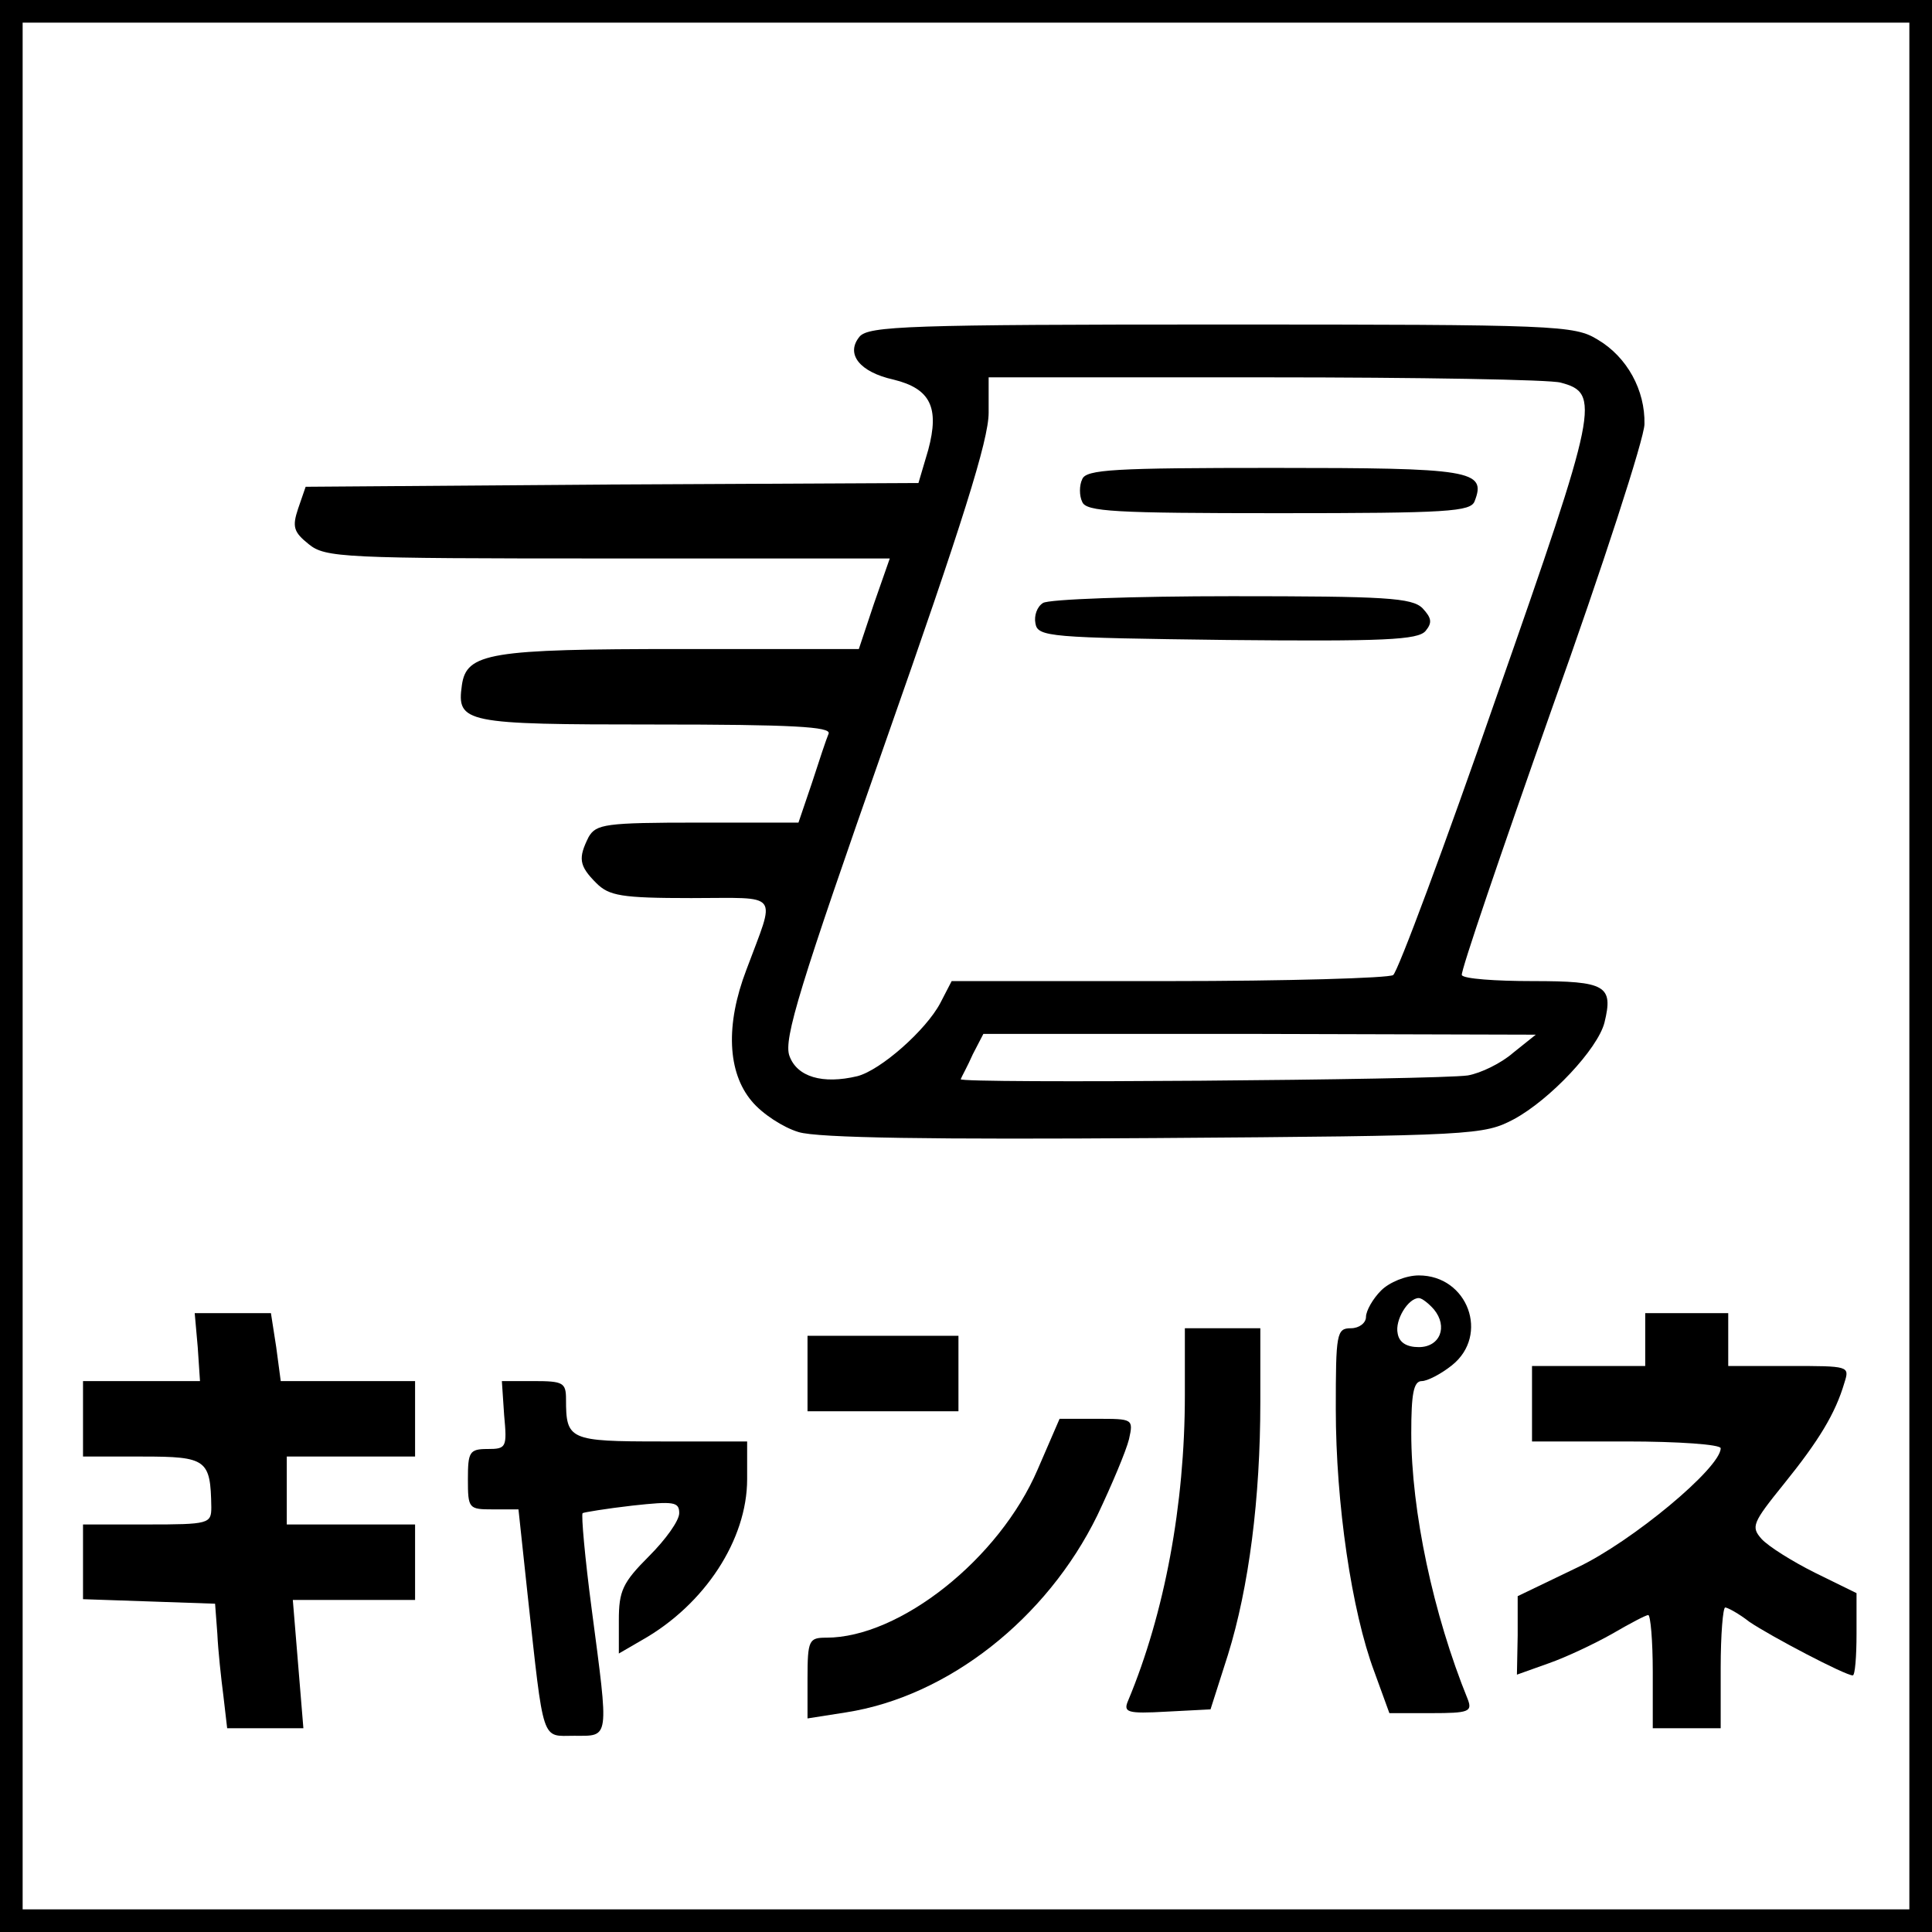
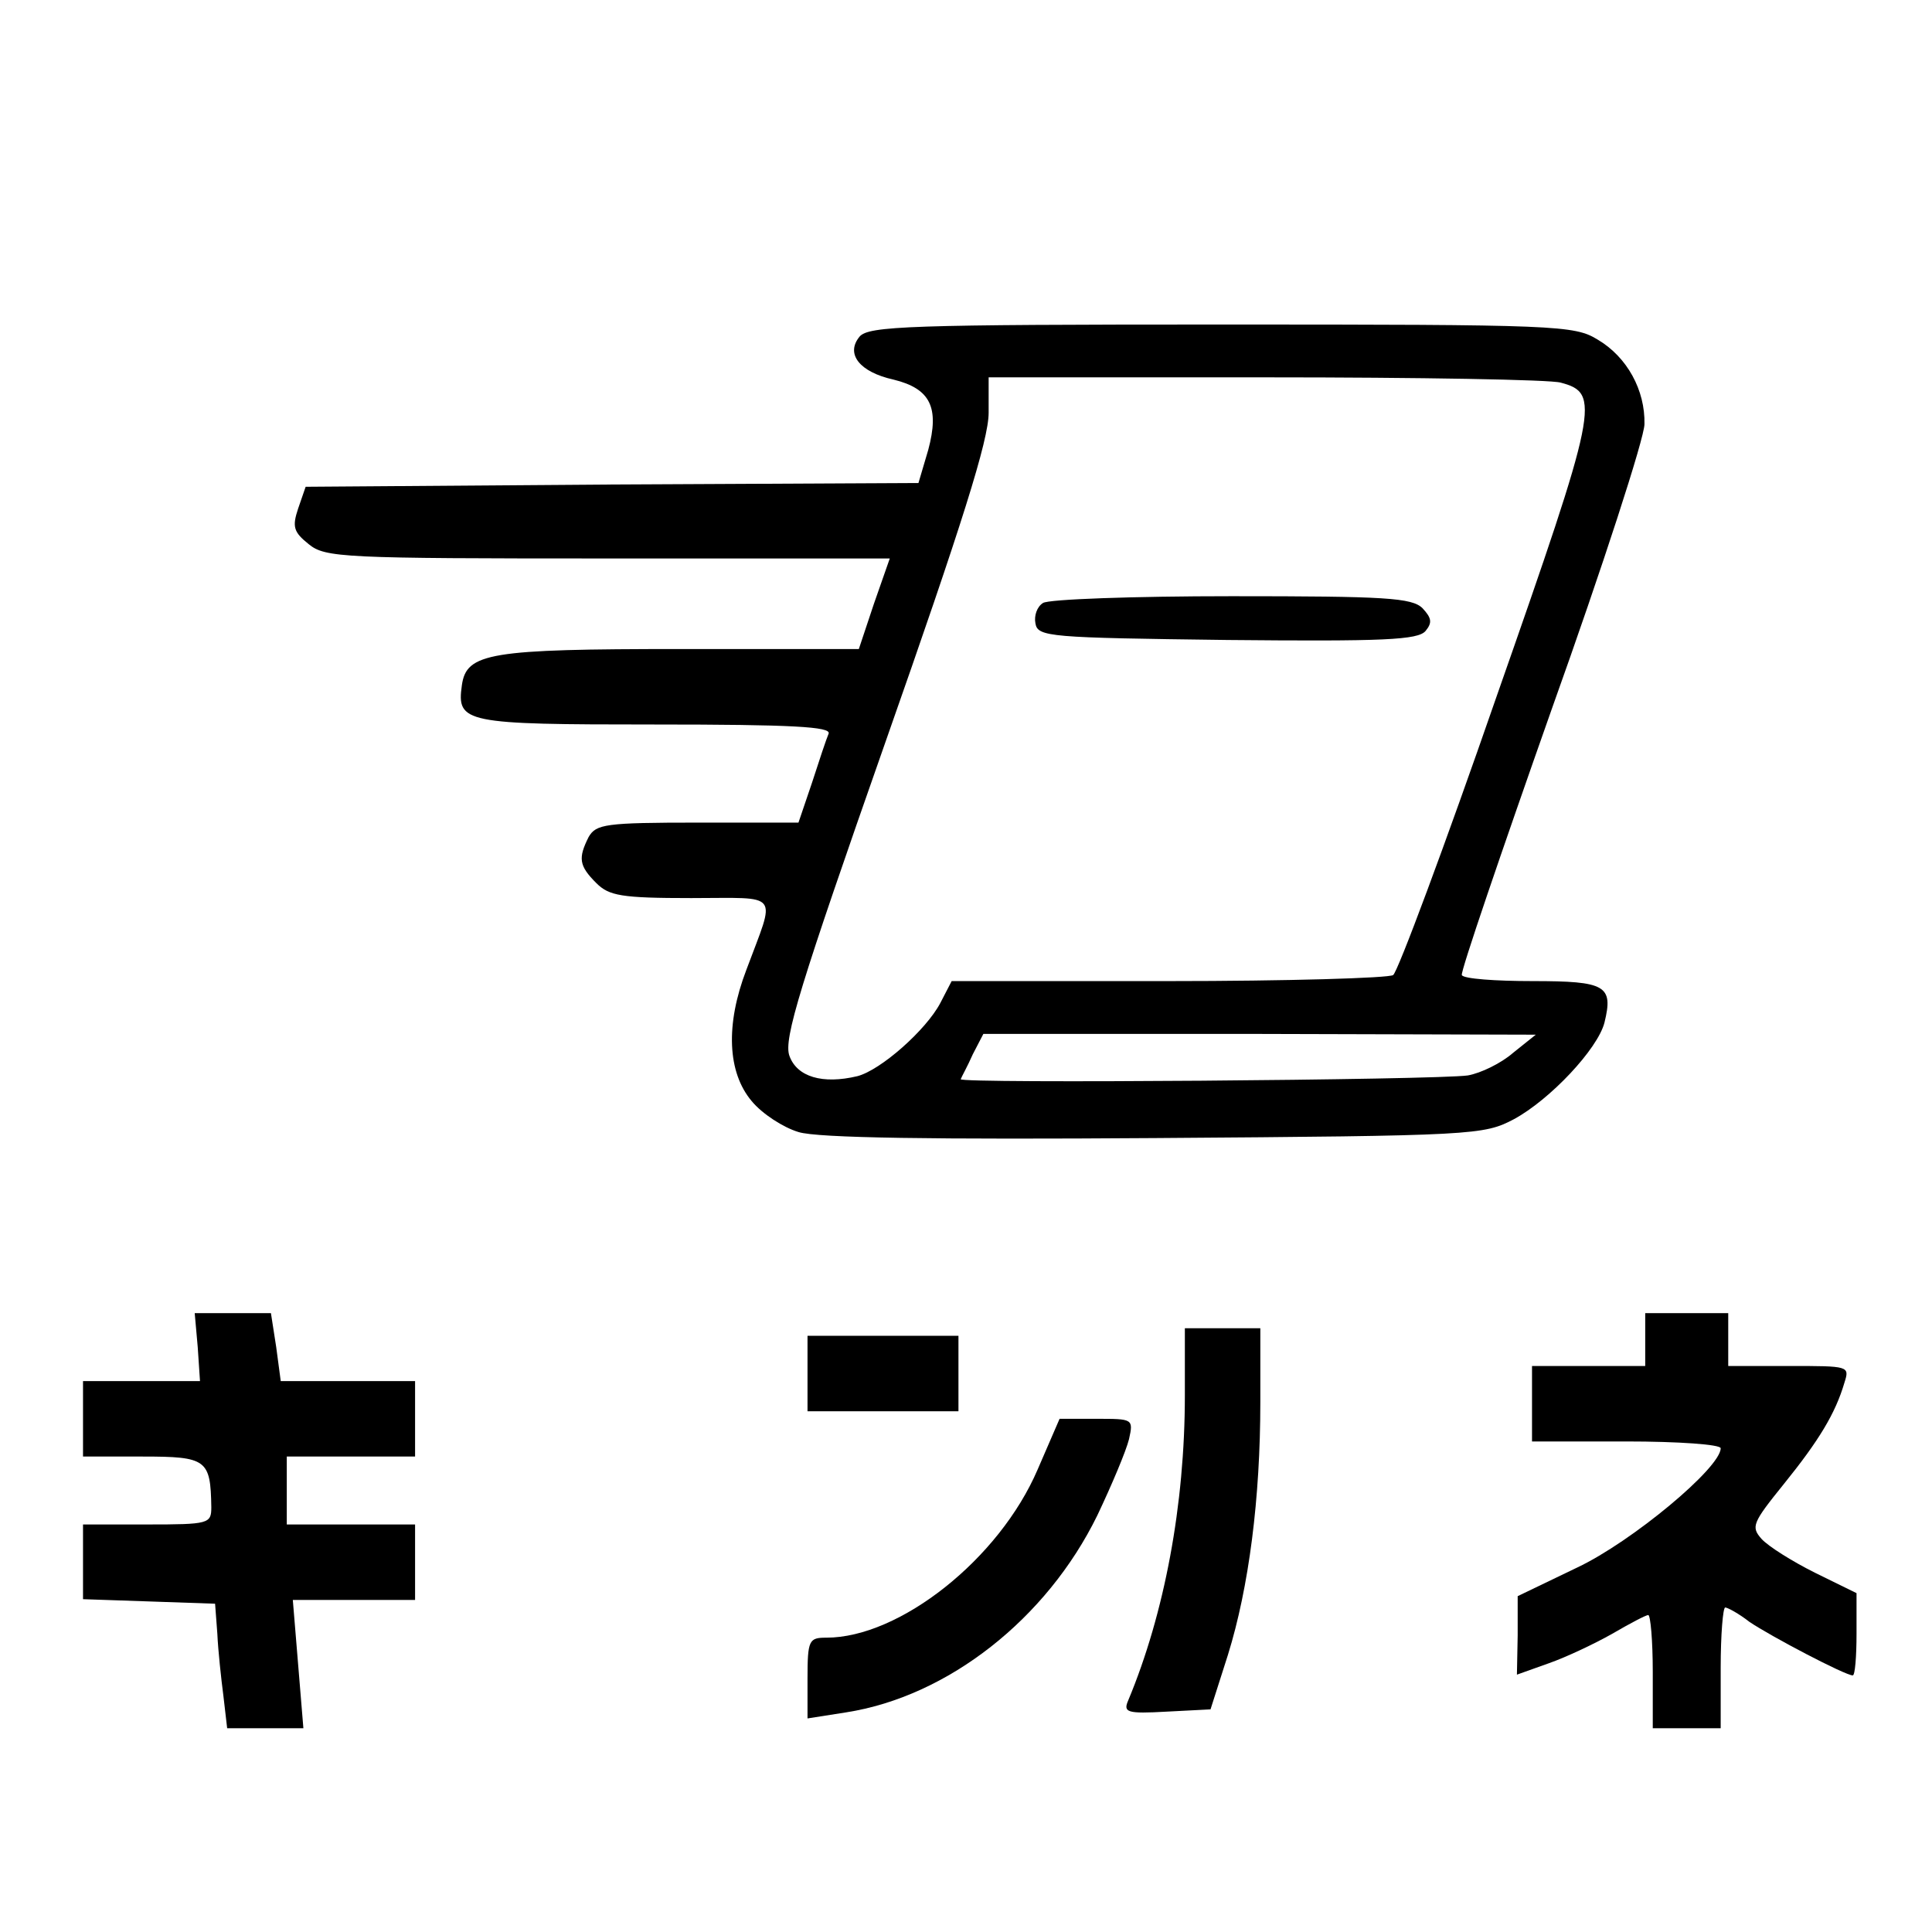
<svg xmlns="http://www.w3.org/2000/svg" version="1.0" width="256pt" height="256pt" viewBox="0 0 256 256" preserveAspectRatio="xMidYMid meet">
  <g transform="translate(0,256) scale(0.1,-0.1)" fill="#000000" stroke="none">
-     <path d="M0 1280 l0 -1280 1280 0 1280 0 0 1280 0 1280 -1280 0 -1280 0 0 -1280z m2530 0 l0 -1250 -1250 0 -1250 0 0 1250 0 1250 1250 0 1250 0 0 -1250z" />
    <path d="M1139 2114 c-19 -23 0 -47 45 -57 49 -12 61 -37 46 -93 l-13 -44 -406 -2 -406 -3 -10 -29 c-8 -24 -6 -31 14 -47 22 -18 45 -19 396 -19 l374 0 -21 -60 -20 -60 -236 0 c-253 0 -284 -5 -290 -48 -7 -50 3 -52 255 -52 184 0 234 -3 231 -12 -3 -7 -13 -37 -22 -65 l-18 -53 -133 0 c-123 0 -135 -2 -145 -19 -14 -28 -13 -38 10 -61 17 -17 33 -20 126 -20 120 0 112 10 73 -95 -28 -73 -25 -136 7 -174 14 -17 42 -35 62 -41 25 -8 181 -10 472 -8 425 3 436 4 476 25 48 26 111 93 120 128 12 49 2 55 -95 55 -49 0 -92 3 -94 8 -2 4 52 162 119 352 68 190 123 360 123 378 1 45 -23 89 -62 112 -31 19 -53 20 -498 20 -414 0 -468 -2 -480 -16z m929 -61 c53 -14 50 -31 -85 -416 -69 -199 -131 -365 -137 -369 -6 -4 -140 -8 -298 -8 l-287 0 -15 -29 c-19 -36 -79 -89 -110 -97 -46 -11 -80 -1 -90 27 -8 22 14 93 127 415 102 290 137 401 137 437 l0 47 368 0 c202 0 377 -3 390 -7z m-63 -888 c-16 -14 -43 -27 -60 -30 -41 -6 -676 -11 -672 -5 1 3 9 17 16 33 l14 27 366 0 366 -1 -30 -24z" />
-     <path d="M1434 1925 c-4 -8 -4 -22 0 -30 5 -13 43 -15 260 -15 225 0 255 2 260 16 16 41 -5 44 -266 44 -212 0 -249 -2 -254 -15z" />
    <path d="M1382 1761 c-8 -5 -12 -17 -10 -27 3 -18 18 -19 254 -22 208 -2 253 0 263 12 9 11 8 17 -4 30 -14 14 -49 16 -253 16 -130 0 -243 -4 -250 -9z" />
-     <path d="M1830 850 c-11 -11 -20 -27 -20 -35 0 -8 -9 -15 -20 -15 -19 0 -20 -7 -20 -107 0 -125 21 -268 51 -348 l20 -55 56 0 c49 0 54 2 48 18 -46 113 -75 250 -75 353 0 52 3 69 14 69 7 0 25 9 40 21 50 40 21 119 -44 119 -17 0 -39 -9 -50 -20z m70 -25 c19 -23 8 -50 -20 -50 -16 0 -26 6 -28 18 -4 18 14 47 28 47 4 0 13 -7 20 -15z" />
-     <path d="M262 775 l3 -45 -77 0 -78 0 0 -50 0 -50 79 0 c85 0 90 -4 91 -67 0 -22 -3 -23 -85 -23 l-85 0 0 -50 0 -49 88 -3 87 -3 3 -40 c1 -22 5 -59 8 -82 l5 -43 51 0 50 0 -7 85 -7 85 81 0 81 0 0 50 0 50 -85 0 -85 0 0 45 0 45 85 0 85 0 0 50 0 50 -89 0 -89 0 -6 45 -7 45 -51 0 -50 0 4 -45z" />
+     <path d="M262 775 l3 -45 -77 0 -78 0 0 -50 0 -50 79 0 c85 0 90 -4 91 -67 0 -22 -3 -23 -85 -23 l-85 0 0 -50 0 -49 88 -3 87 -3 3 -40 c1 -22 5 -59 8 -82 l5 -43 51 0 50 0 -7 85 -7 85 81 0 81 0 0 50 0 50 -85 0 -85 0 0 45 0 45 85 0 85 0 0 50 0 50 -89 0 -89 0 -6 45 -7 45 -51 0 -50 0 4 -45" />
    <path d="M2180 785 l0 -35 -75 0 -75 0 0 -50 0 -50 125 0 c69 0 125 -4 125 -9 0 -26 -118 -124 -190 -158 l-79 -38 0 -52 -1 -52 42 15 c23 8 61 26 84 39 24 14 45 25 48 25 3 0 6 -34 6 -75 l0 -75 45 0 45 0 0 80 c0 44 3 80 6 80 3 0 18 -8 32 -19 28 -19 127 -71 137 -71 3 0 5 25 5 55 l0 54 -55 27 c-30 15 -62 35 -71 45 -14 16 -12 21 30 73 46 57 68 93 80 134 7 22 6 22 -73 22 l-81 0 0 35 0 35 -55 0 -55 0 0 -35z" />
    <path d="M1570 711 c0 -145 -27 -289 -75 -404 -7 -16 -2 -18 51 -15 l58 3 23 72 c28 90 43 208 43 335 l0 98 -50 0 -50 0 0 -89z" />
    <path d="M1070 740 l0 -50 100 0 100 0 0 50 0 50 -100 0 -100 0 0 -50z" />
-     <path d="M668 685 c4 -43 3 -45 -22 -45 -24 0 -26 -4 -26 -40 0 -39 1 -40 33 -40 l34 0 12 -112 c22 -201 18 -188 62 -188 47 0 46 -7 23 168 -9 68 -14 125 -12 127 1 1 31 6 66 10 55 6 62 5 62 -10 0 -10 -18 -35 -40 -57 -35 -35 -40 -46 -40 -85 l0 -44 31 18 c83 47 139 133 139 213 l0 50 -114 0 c-122 0 -126 2 -126 56 0 22 -4 24 -43 24 l-42 0 3 -45z" />
    <path d="M1375 613 c-51 -119 -183 -223 -280 -223 -23 0 -25 -3 -25 -54 l0 -53 51 8 c135 21 266 124 333 261 19 40 38 85 42 101 6 27 5 27 -43 27 l-49 0 -29 -67z" />
  </g>
</svg>